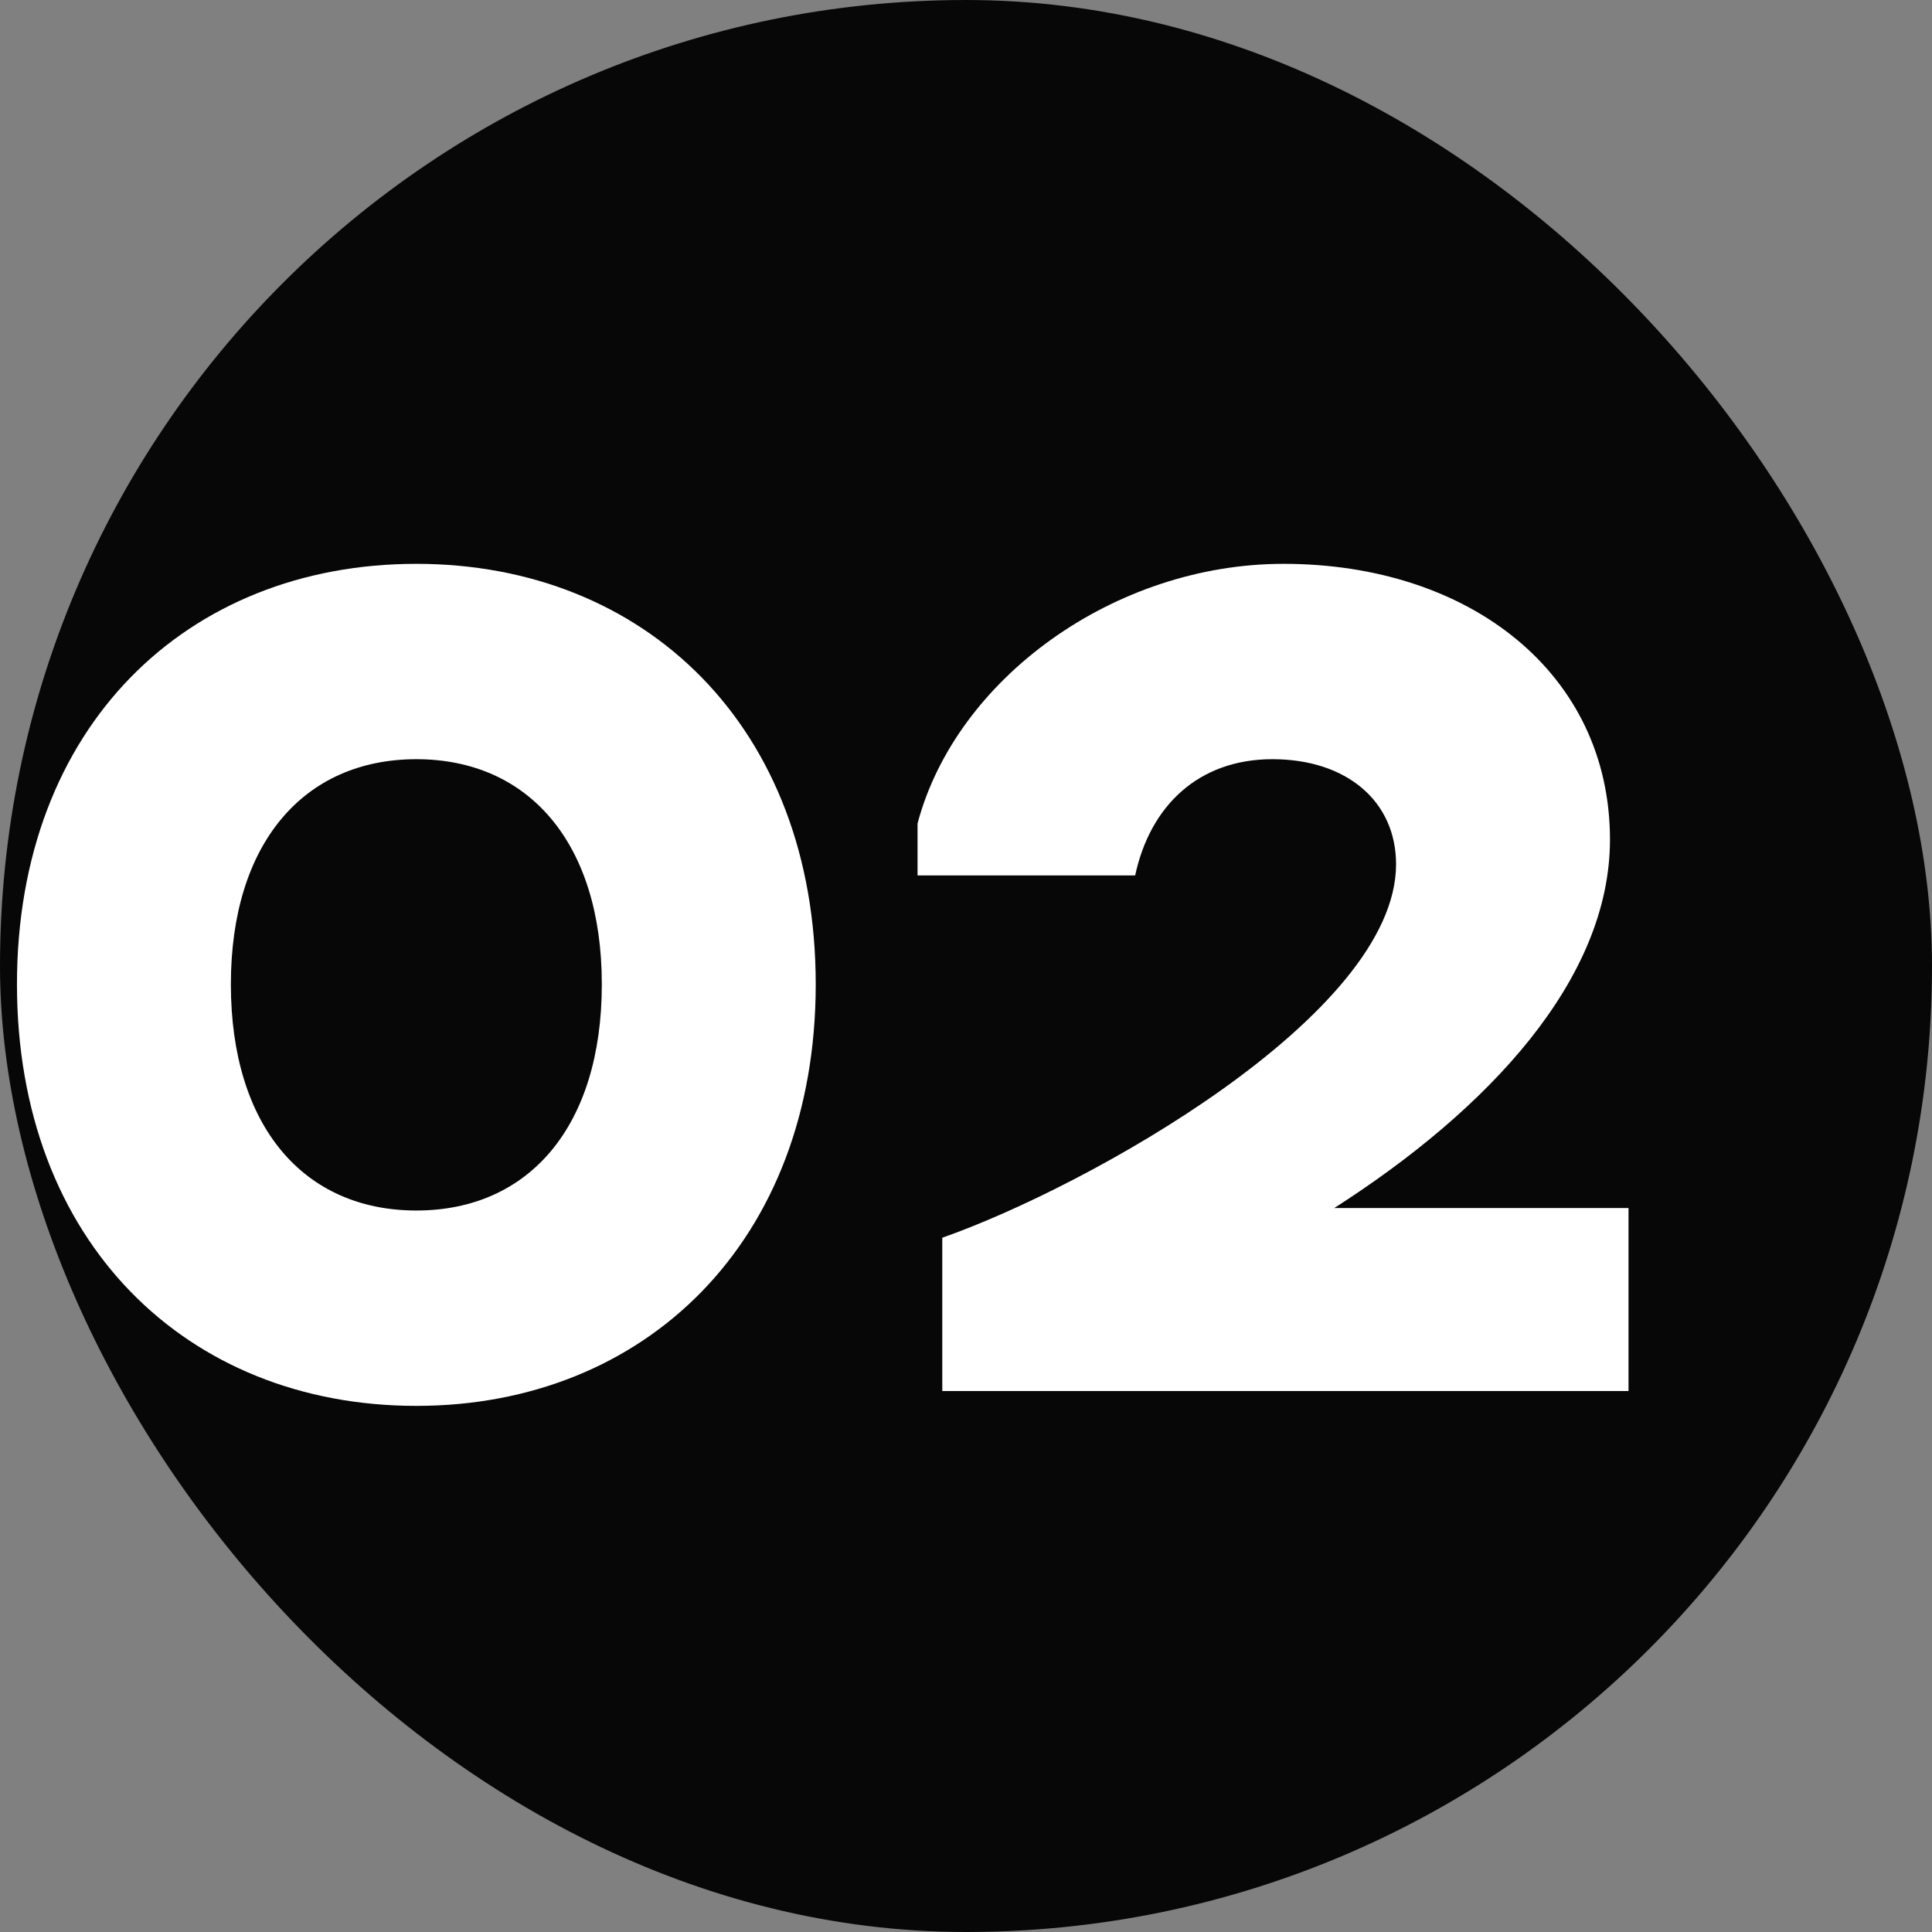
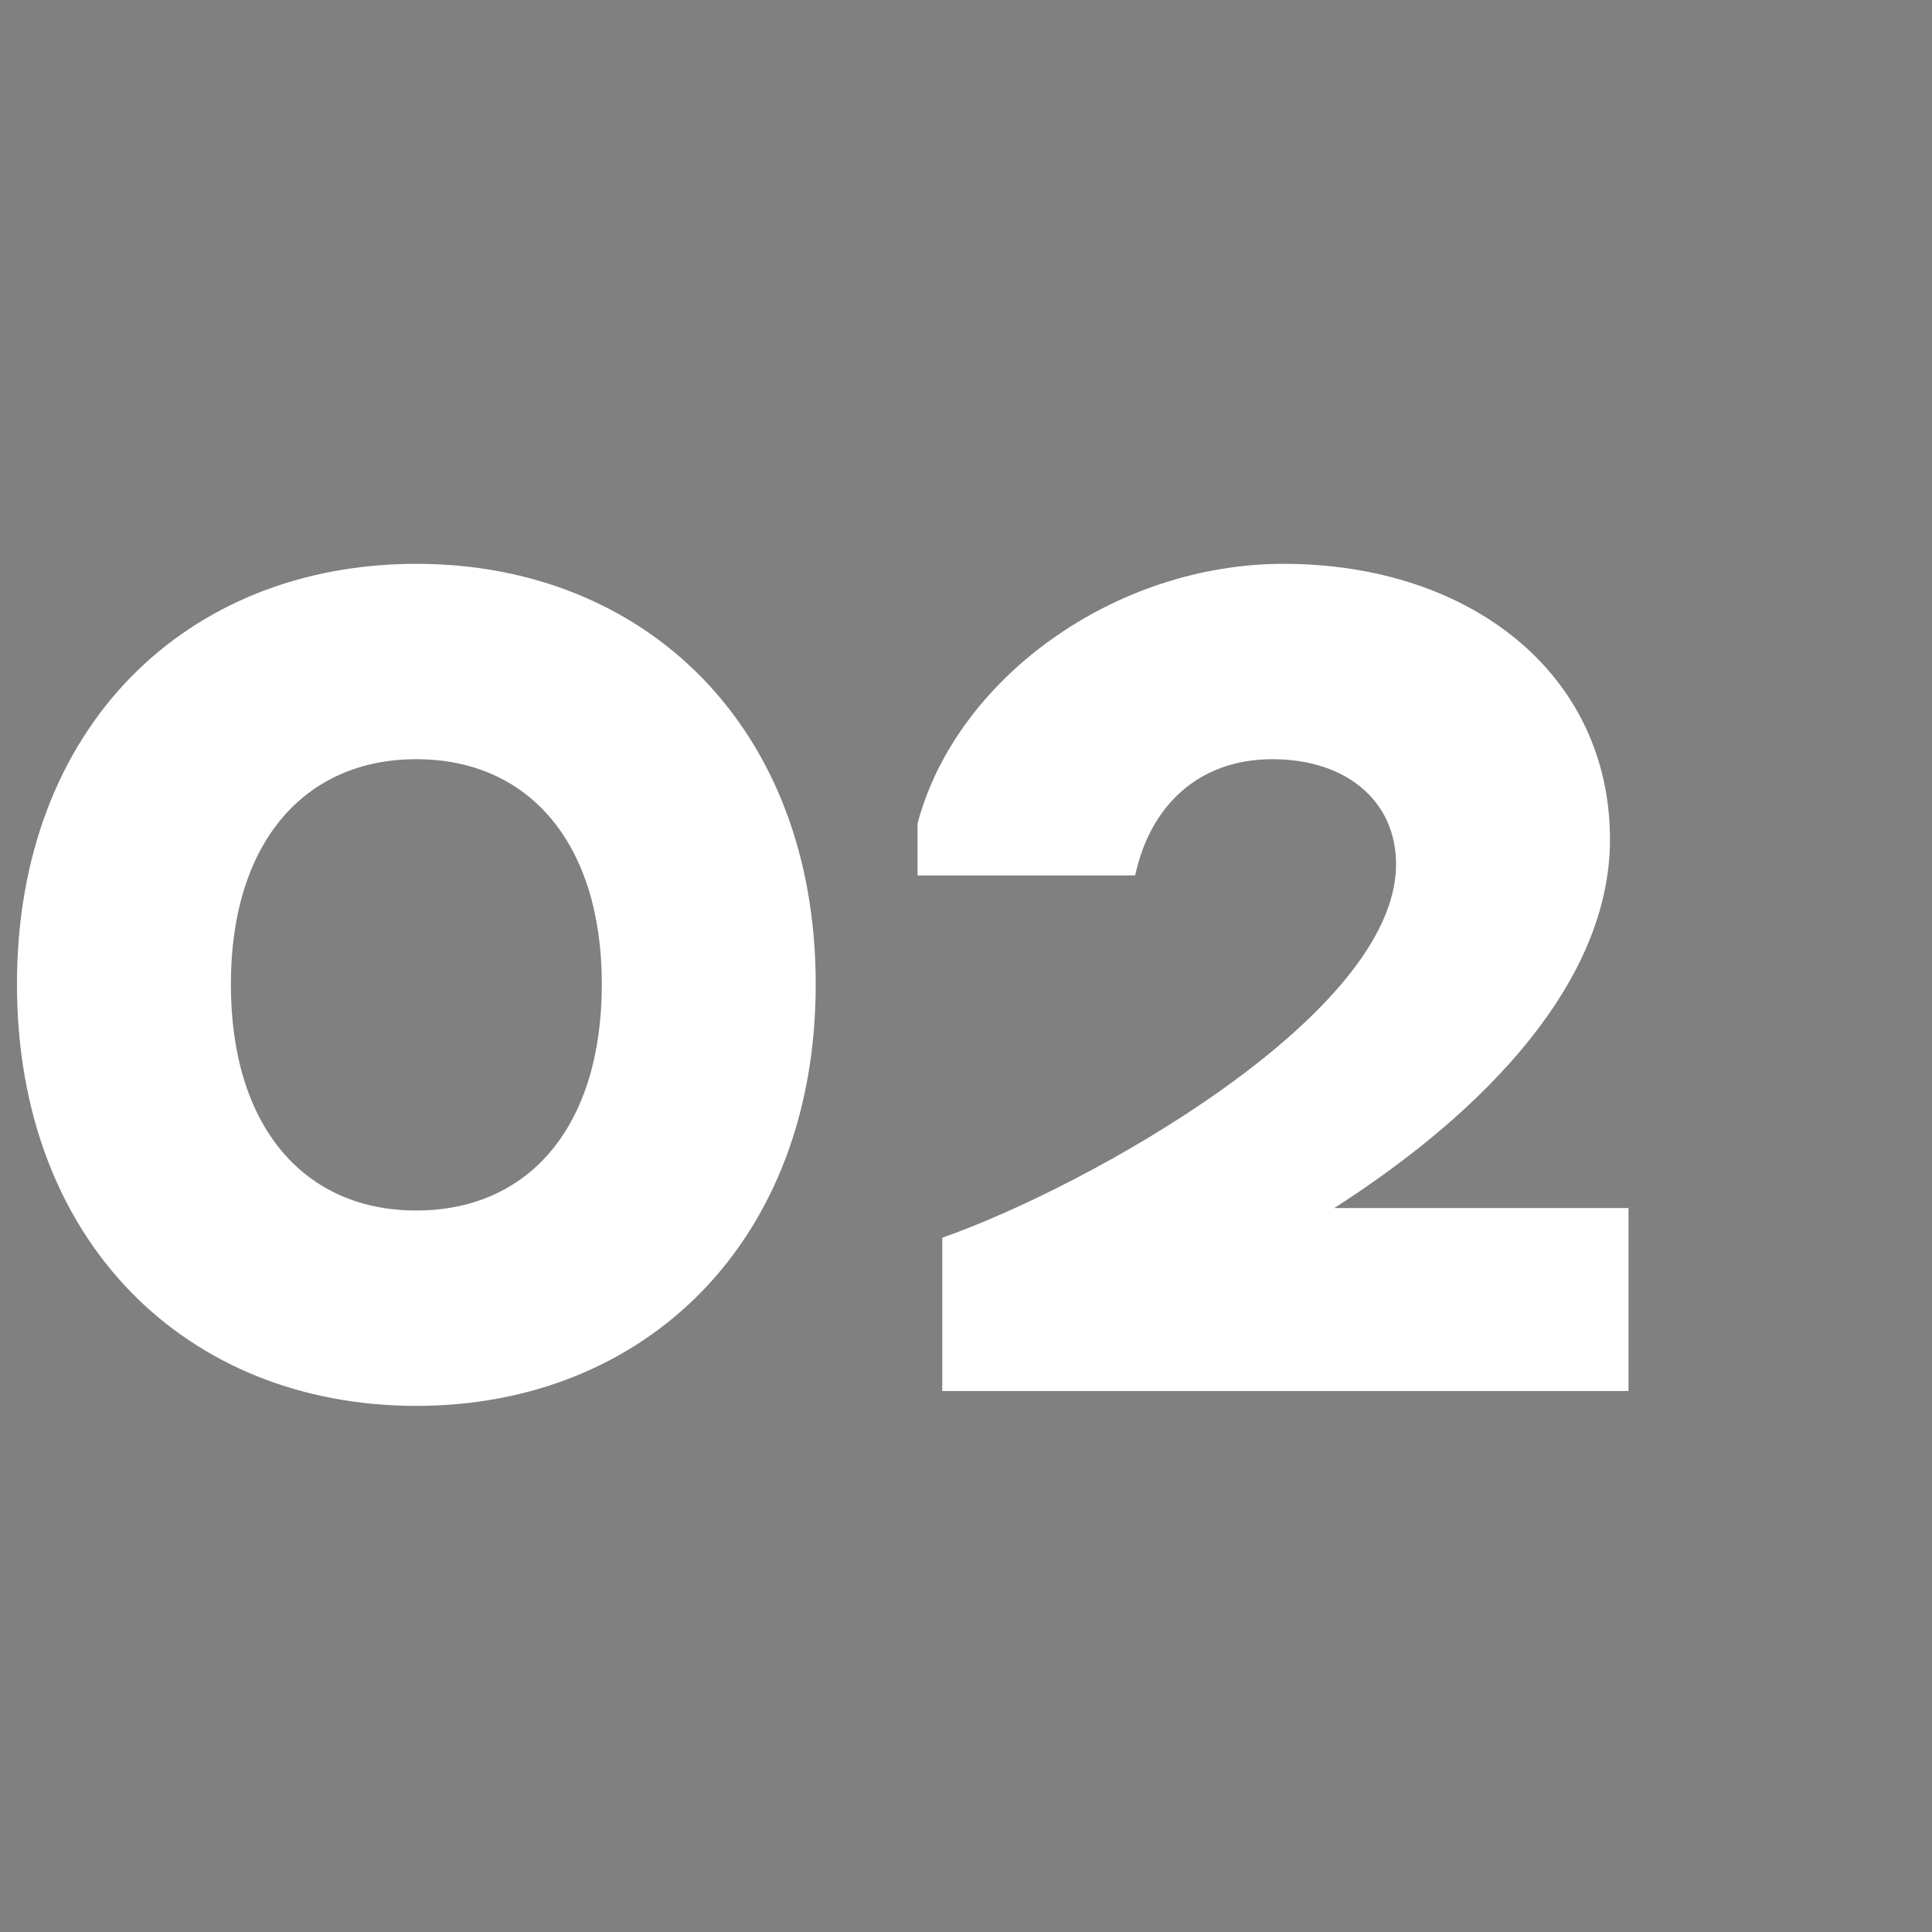
<svg xmlns="http://www.w3.org/2000/svg" width="50" height="50" viewBox="0 0 50 50" fill="none">
  <rect x="0" y="0" width="50" height="50" fill="#808080" stroke="none" />
-   <rect width="50" height="50" rx="25" fill="#070707" />
  <path d="M10.775 36.384C4.823 36.384 0.439 32.128 0.439 25.472C0.439 18.816 4.823 14.592 10.775 14.592C16.695 14.592 21.111 18.816 21.111 25.472C21.111 32.128 16.695 36.384 10.775 36.384ZM10.775 19.648C7.863 19.648 5.975 21.824 5.975 25.472C5.975 29.152 7.863 31.328 10.775 31.328C13.688 31.328 15.575 29.152 15.575 25.472C15.575 21.824 13.688 19.648 10.775 19.648Z" fill="white" />
  <path d="M24.386 36V32.032C28.13 30.72 36.13 26.272 36.13 22.368C36.13 20.736 34.85 19.648 32.93 19.648C31.01 19.648 29.762 20.864 29.378 22.656H23.746V21.312C24.738 17.568 28.834 14.592 33.218 14.592C38.05 14.592 41.666 17.44 41.666 21.728C41.666 25.344 38.53 28.704 34.53 31.264H42.146V36H24.386Z" fill="white" />
</svg>